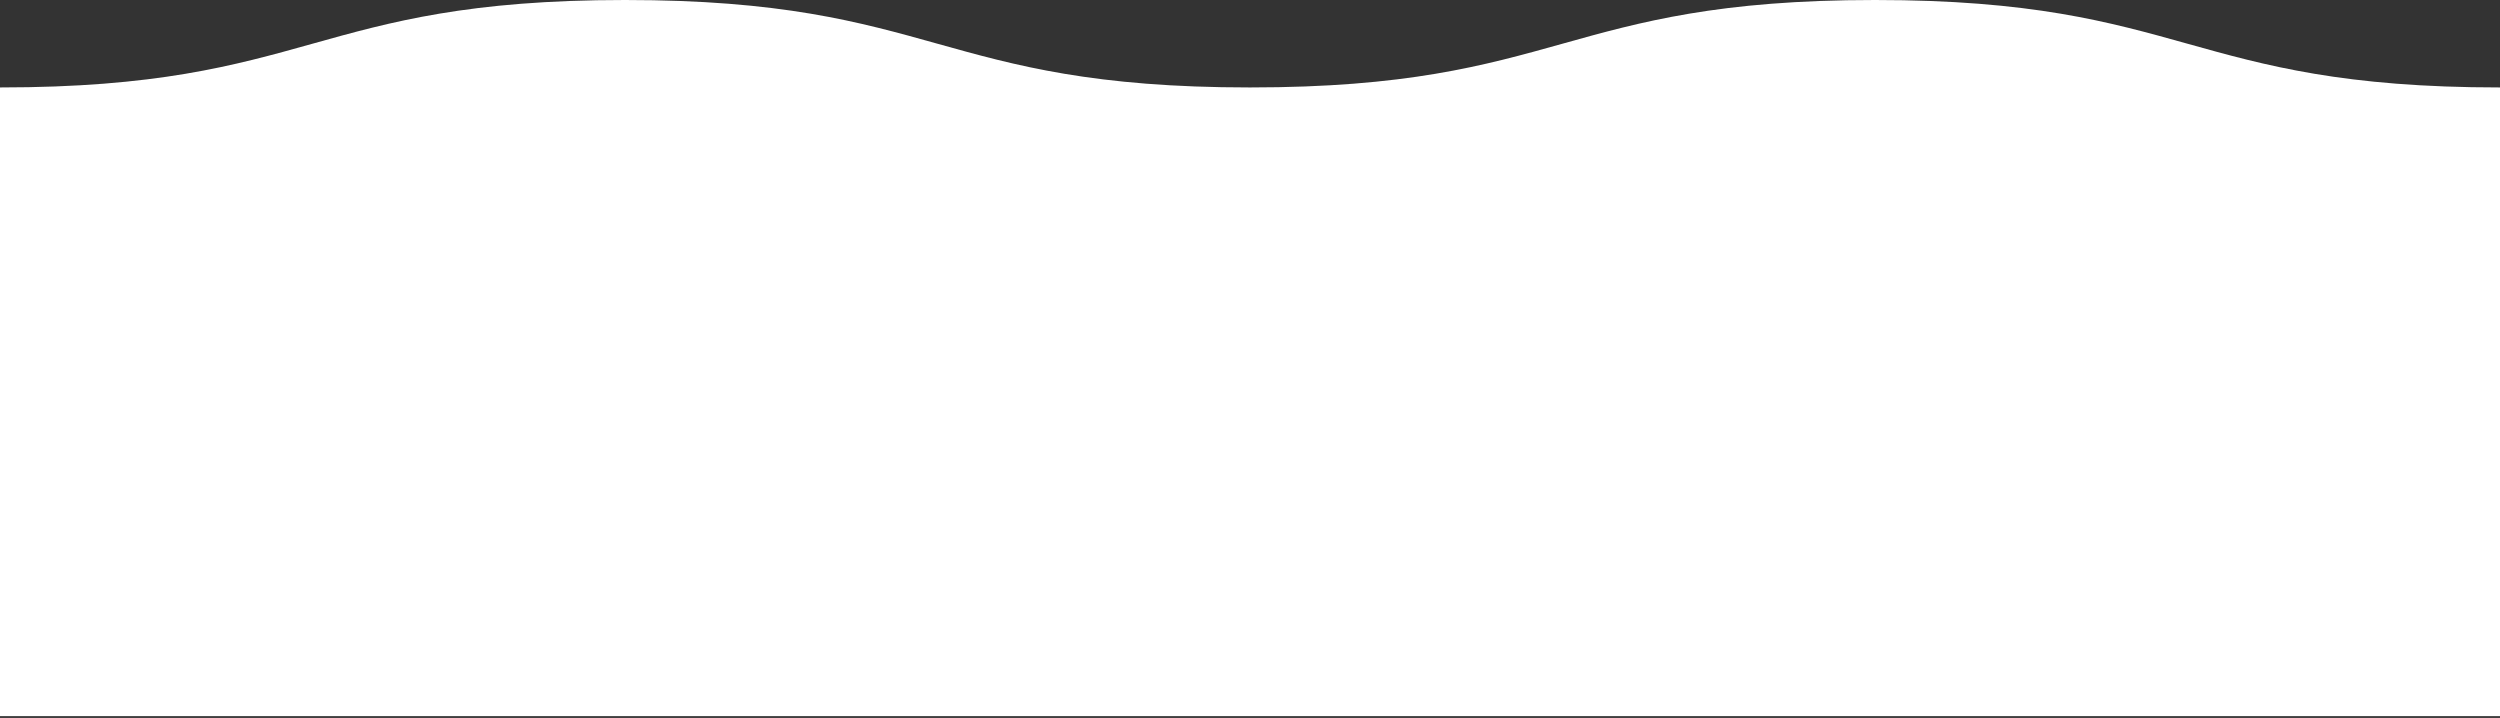
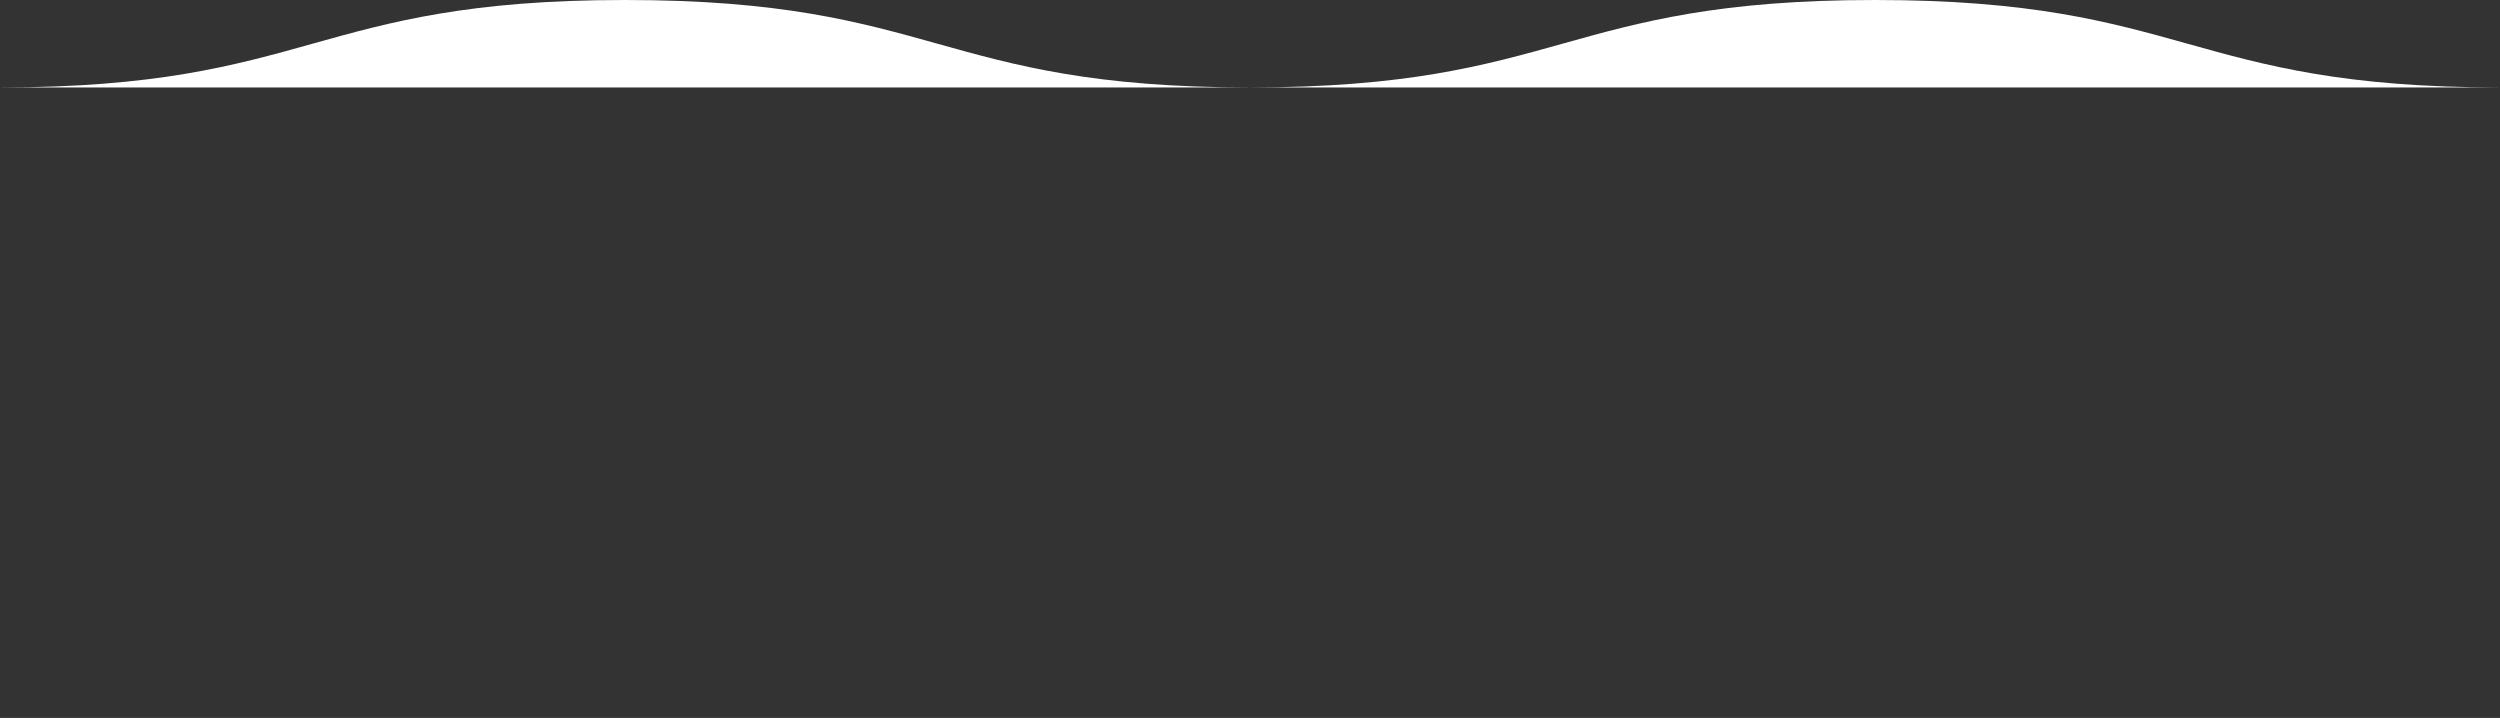
<svg xmlns="http://www.w3.org/2000/svg" width="780" height="224" viewBox="0 0 780 224" fill="none">
  <rect x="0" y="0" width="780" height="224" fill="#333333" stroke="none" />
-   <path d="M780 27.284C682.5 27.284 682.5 1.22725e-05 584.986 1.22725e-05C487.473 1.22725e-05 487.486 27.284 389.986 27.284C292.486 27.284 292.486 1.22725e-05 194.986 1.22725e-05C97.486 1.22725e-05 97.5 27.284 0 27.284V223.427H780V27.284Z" fill="white" />
+   <path d="M780 27.284C682.5 27.284 682.5 1.22725e-05 584.986 1.22725e-05C487.473 1.22725e-05 487.486 27.284 389.986 27.284C292.486 27.284 292.486 1.22725e-05 194.986 1.22725e-05C97.486 1.22725e-05 97.5 27.284 0 27.284V223.427V27.284Z" fill="white" />
</svg>